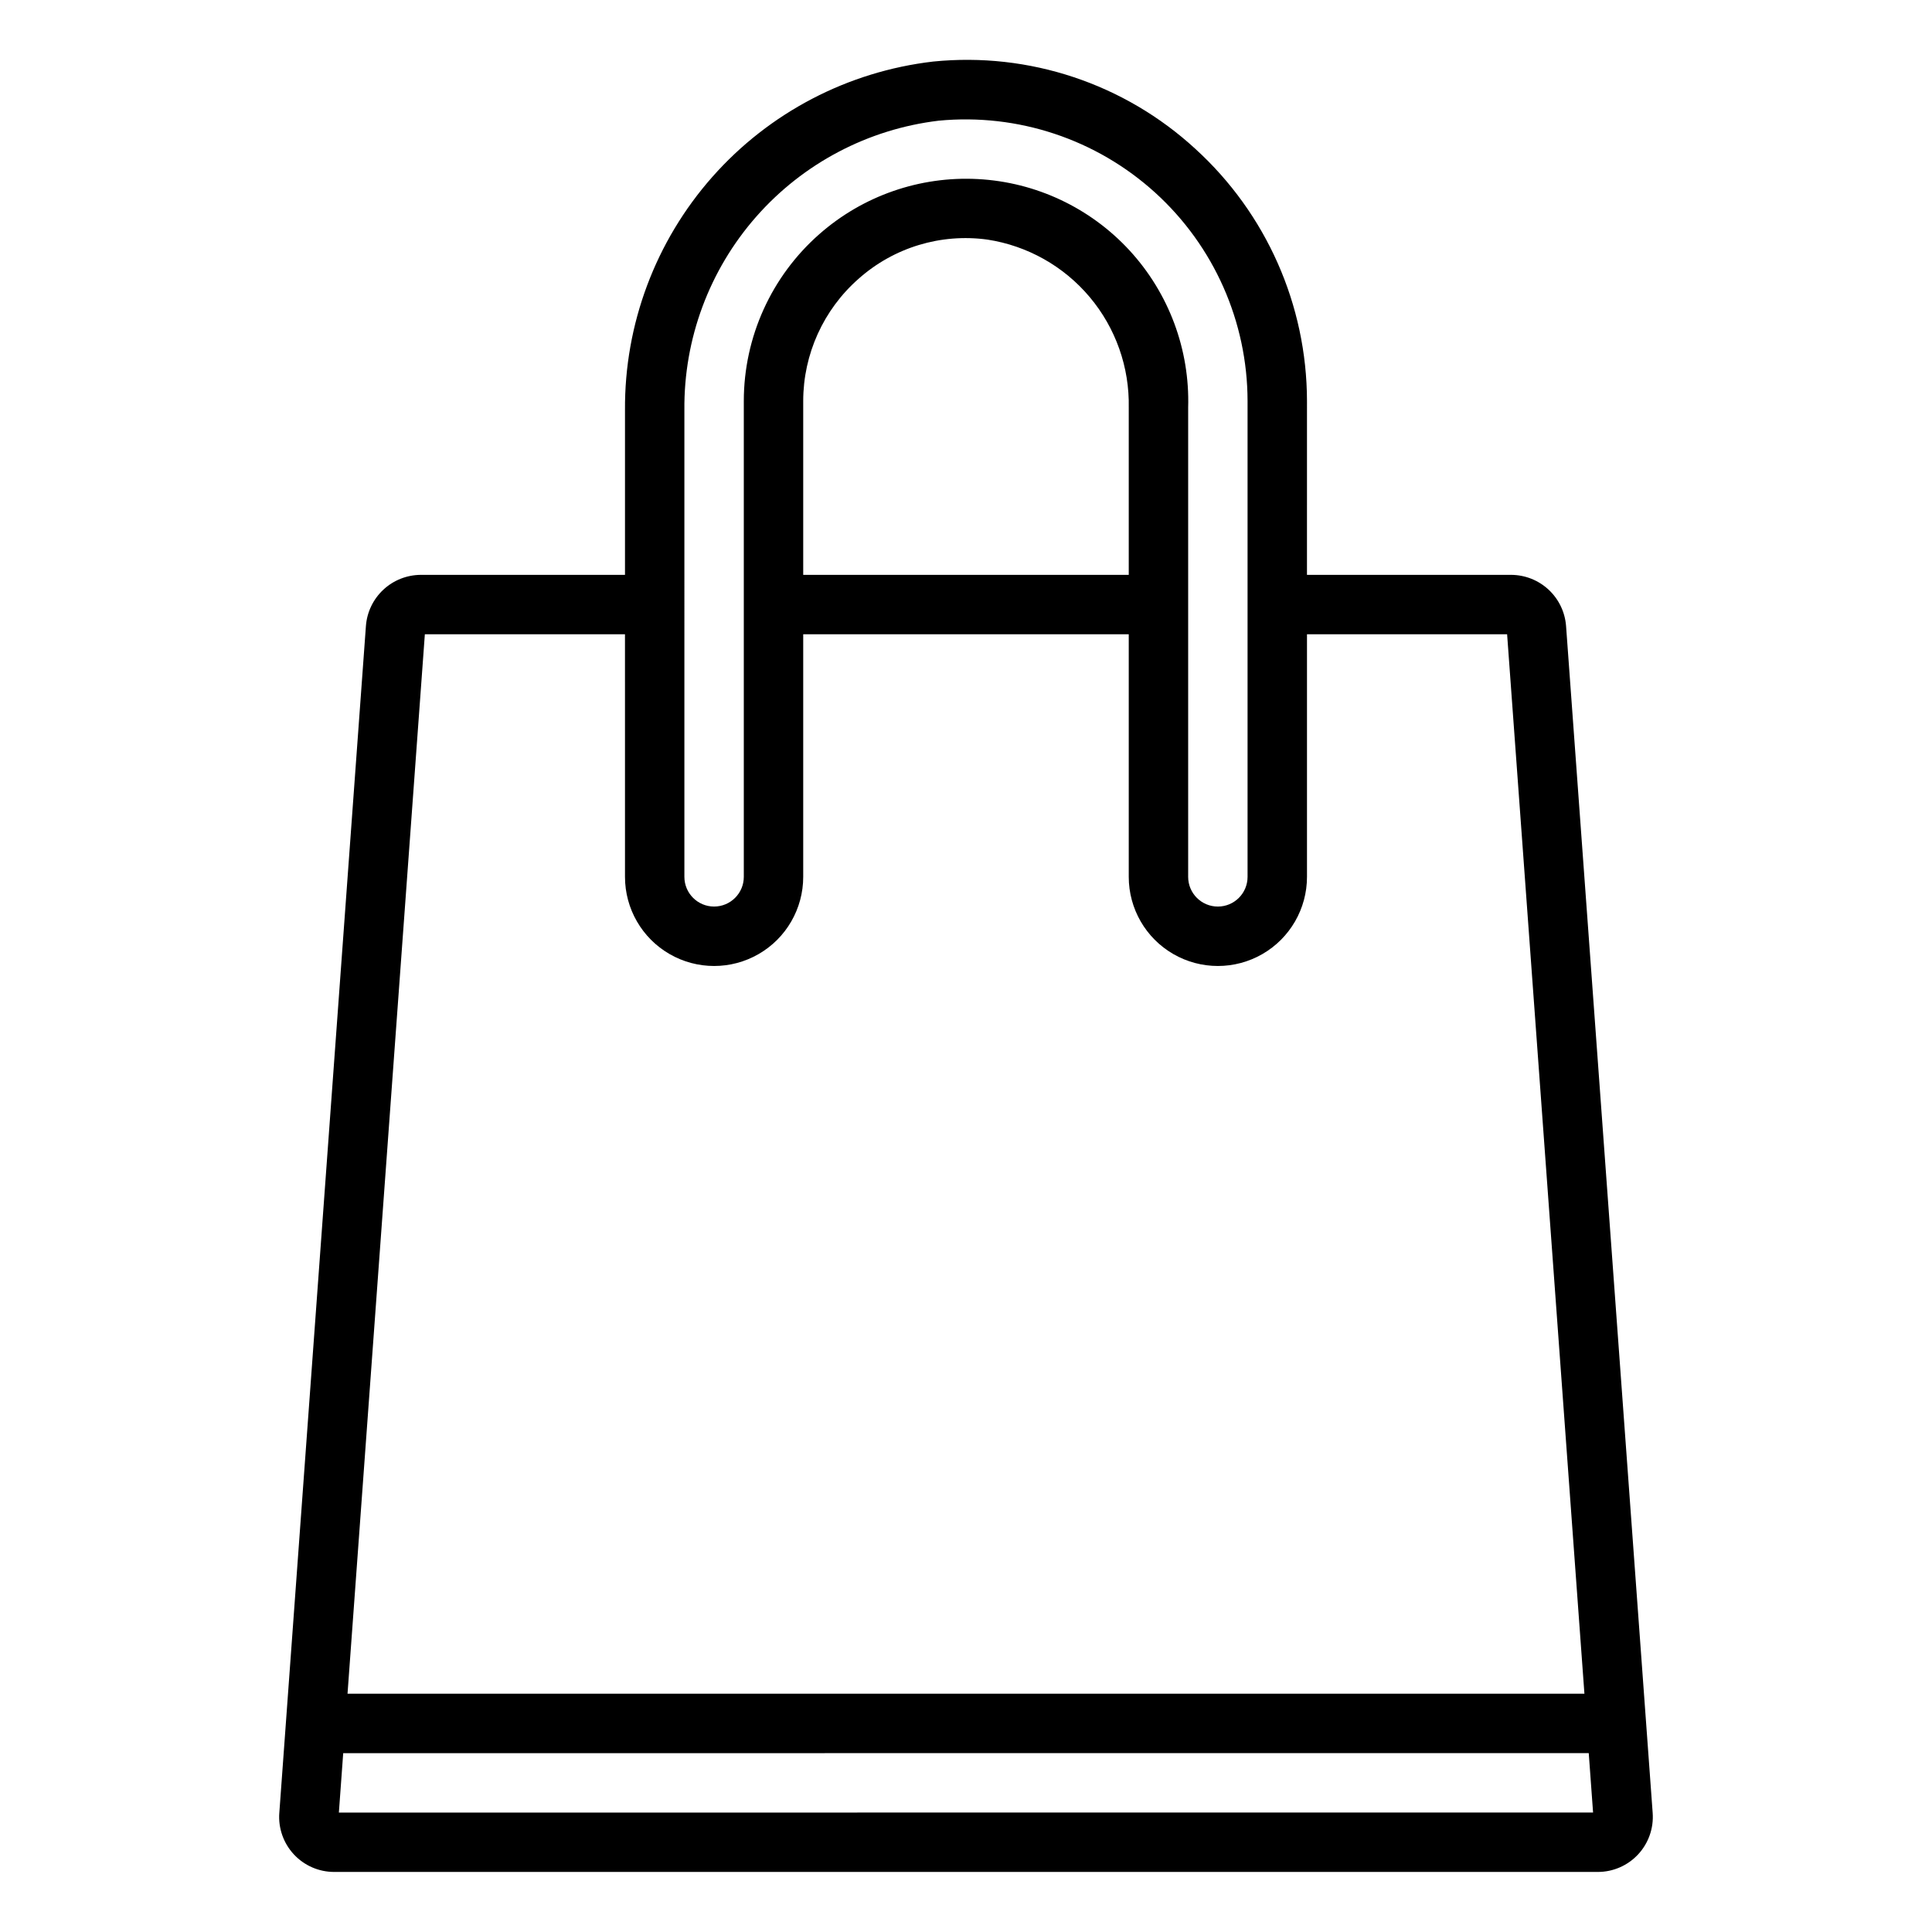
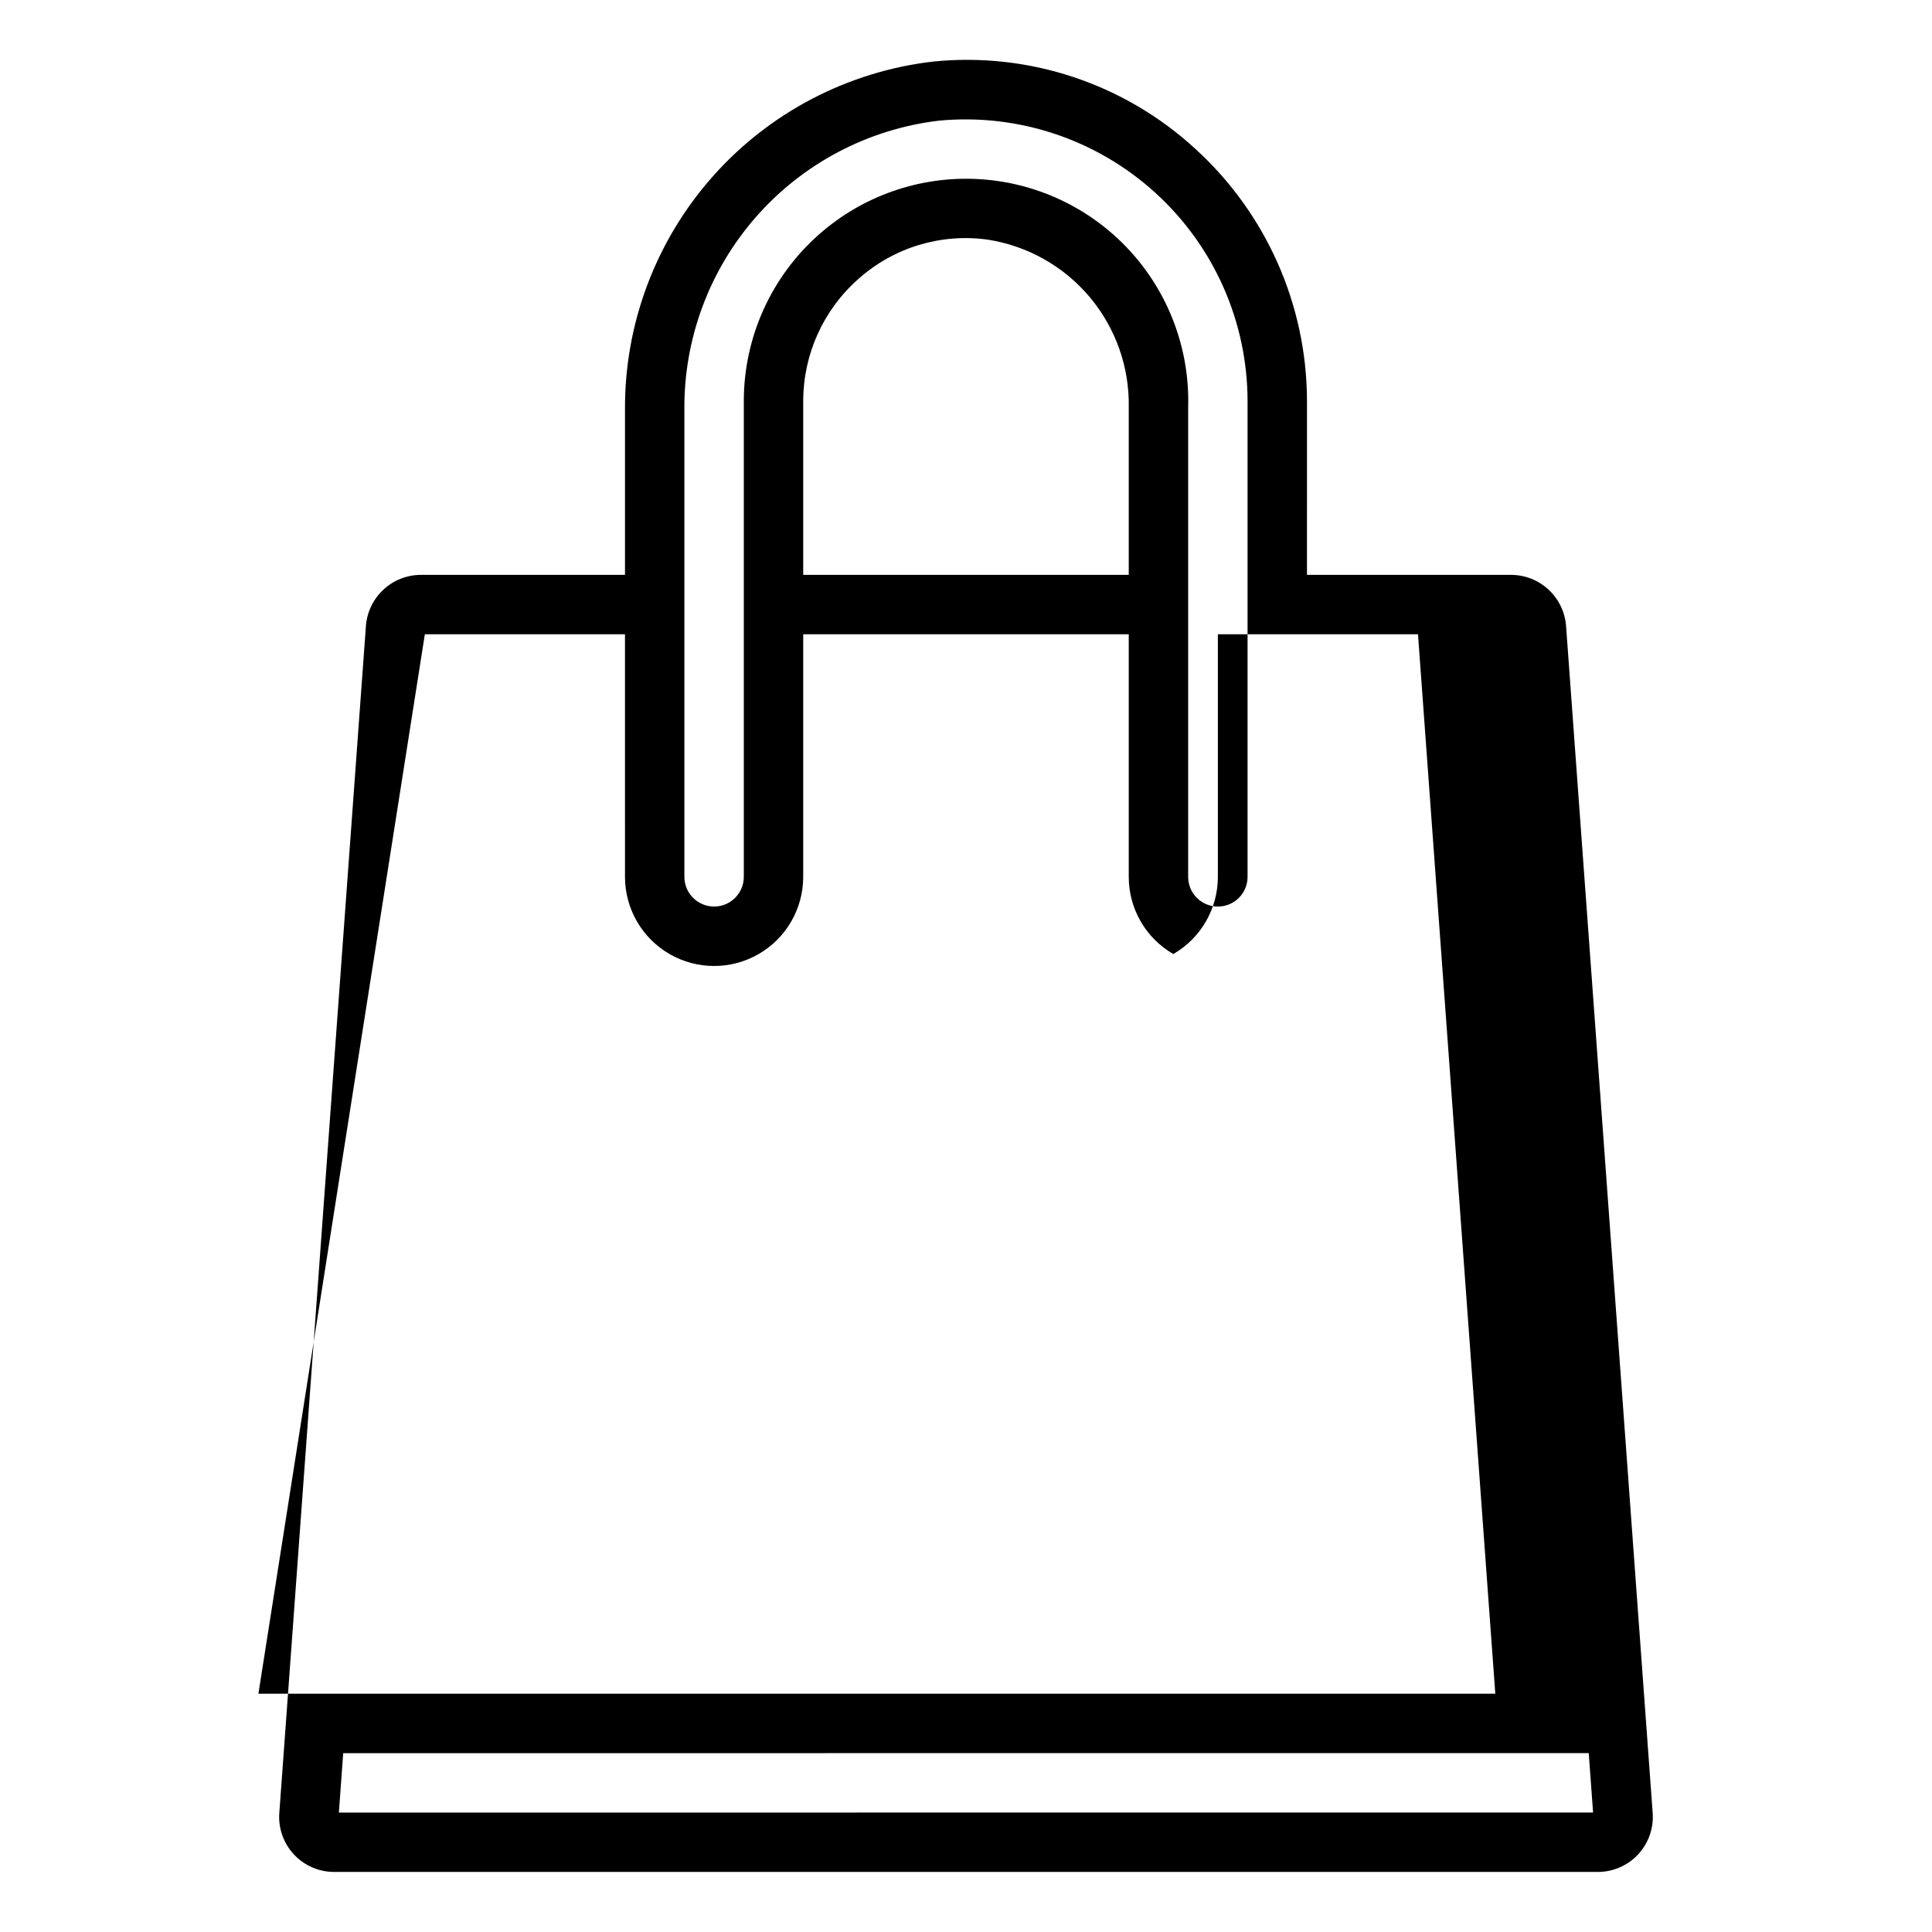
<svg xmlns="http://www.w3.org/2000/svg" fill="#000000" width="800px" height="800px" version="1.1" viewBox="144 144 512 512">
-   <path d="m559.02 309.86c-0.285-3.668-1.938-7.094-4.633-9.598s-6.234-3.902-9.914-3.918h-54.113l0.004-46.078c-0.043-25.441-10.781-49.691-29.59-66.82-18.793-17.281-44.074-25.699-69.473-23.133-22.602 2.629-43.441 13.508-58.512 30.555-15.074 17.047-23.32 39.059-23.16 61.812v43.664h-54.113c-3.68 0.016-7.219 1.414-9.914 3.918-2.695 2.508-4.348 5.934-4.629 9.605l-22.953 314.57h-0.004c-0.301 4.043 1.098 8.027 3.859 10.996 2.758 2.973 6.633 4.656 10.684 4.652h334.87c4.055 0.004 7.926-1.68 10.688-4.652 2.758-2.969 4.156-6.953 3.856-10.996zm-233.65-57.18c-0.188-18.844 6.59-37.094 19.027-51.246 12.441-14.156 29.668-23.219 48.379-25.453 20.941-2.004 41.758 4.914 57.34 19.055 15.578 14.137 24.473 34.191 24.5 55.23v126.11c0 4.348-3.523 7.871-7.871 7.871s-7.871-3.523-7.871-7.871v-124.35c0.465-15.379-5.109-30.328-15.527-41.652-10.422-11.32-24.859-18.113-40.227-18.922-15.363-0.809-30.438 4.43-41.988 14.598-12.711 11.176-20.004 27.281-20.016 44.211v126.11c0 4.348-3.527 7.871-7.875 7.871s-7.871-3.523-7.871-7.871zm117.76 43.664h-86.27v-46.078c0.012-12.402 5.359-24.203 14.676-32.387 9.32-8.297 21.805-12.09 34.164-10.379 10.574 1.625 20.203 7.039 27.086 15.23 6.887 8.191 10.562 18.605 10.344 29.301zm-186.54 15.742h53.035l0.004 64.293c0 8.438 4.5 16.234 11.809 20.453 7.305 4.219 16.309 4.219 23.613 0 7.309-4.219 11.809-12.016 11.809-20.453v-64.293h86.27v64.293c0 8.438 4.5 16.234 11.809 20.453s16.309 4.219 23.617 0c7.305-4.219 11.809-12.016 11.809-20.453v-64.293h53.035l20.488 280.77h-327.79zm-22.785 312.26 1.148-15.742 330.08-0.004 1.148 15.742z" />
+   <path d="m559.02 309.86c-0.285-3.668-1.938-7.094-4.633-9.598s-6.234-3.902-9.914-3.918h-54.113l0.004-46.078c-0.043-25.441-10.781-49.691-29.59-66.82-18.793-17.281-44.074-25.699-69.473-23.133-22.602 2.629-43.441 13.508-58.512 30.555-15.074 17.047-23.32 39.059-23.16 61.812v43.664h-54.113c-3.68 0.016-7.219 1.414-9.914 3.918-2.695 2.508-4.348 5.934-4.629 9.605l-22.953 314.57h-0.004c-0.301 4.043 1.098 8.027 3.859 10.996 2.758 2.973 6.633 4.656 10.684 4.652h334.87c4.055 0.004 7.926-1.68 10.688-4.652 2.758-2.969 4.156-6.953 3.856-10.996zm-233.65-57.18c-0.188-18.844 6.59-37.094 19.027-51.246 12.441-14.156 29.668-23.219 48.379-25.453 20.941-2.004 41.758 4.914 57.34 19.055 15.578 14.137 24.473 34.191 24.5 55.23v126.11c0 4.348-3.523 7.871-7.871 7.871s-7.871-3.523-7.871-7.871v-124.35c0.465-15.379-5.109-30.328-15.527-41.652-10.422-11.32-24.859-18.113-40.227-18.922-15.363-0.809-30.438 4.43-41.988 14.598-12.711 11.176-20.004 27.281-20.016 44.211v126.11c0 4.348-3.527 7.871-7.875 7.871s-7.871-3.523-7.871-7.871zm117.76 43.664h-86.27v-46.078c0.012-12.402 5.359-24.203 14.676-32.387 9.32-8.297 21.805-12.09 34.164-10.379 10.574 1.625 20.203 7.039 27.086 15.23 6.887 8.191 10.562 18.605 10.344 29.301zm-186.54 15.742h53.035l0.004 64.293c0 8.438 4.5 16.234 11.809 20.453 7.305 4.219 16.309 4.219 23.613 0 7.309-4.219 11.809-12.016 11.809-20.453v-64.293h86.27v64.293c0 8.438 4.5 16.234 11.809 20.453c7.305-4.219 11.809-12.016 11.809-20.453v-64.293h53.035l20.488 280.77h-327.79zm-22.785 312.26 1.148-15.742 330.08-0.004 1.148 15.742z" />
</svg>